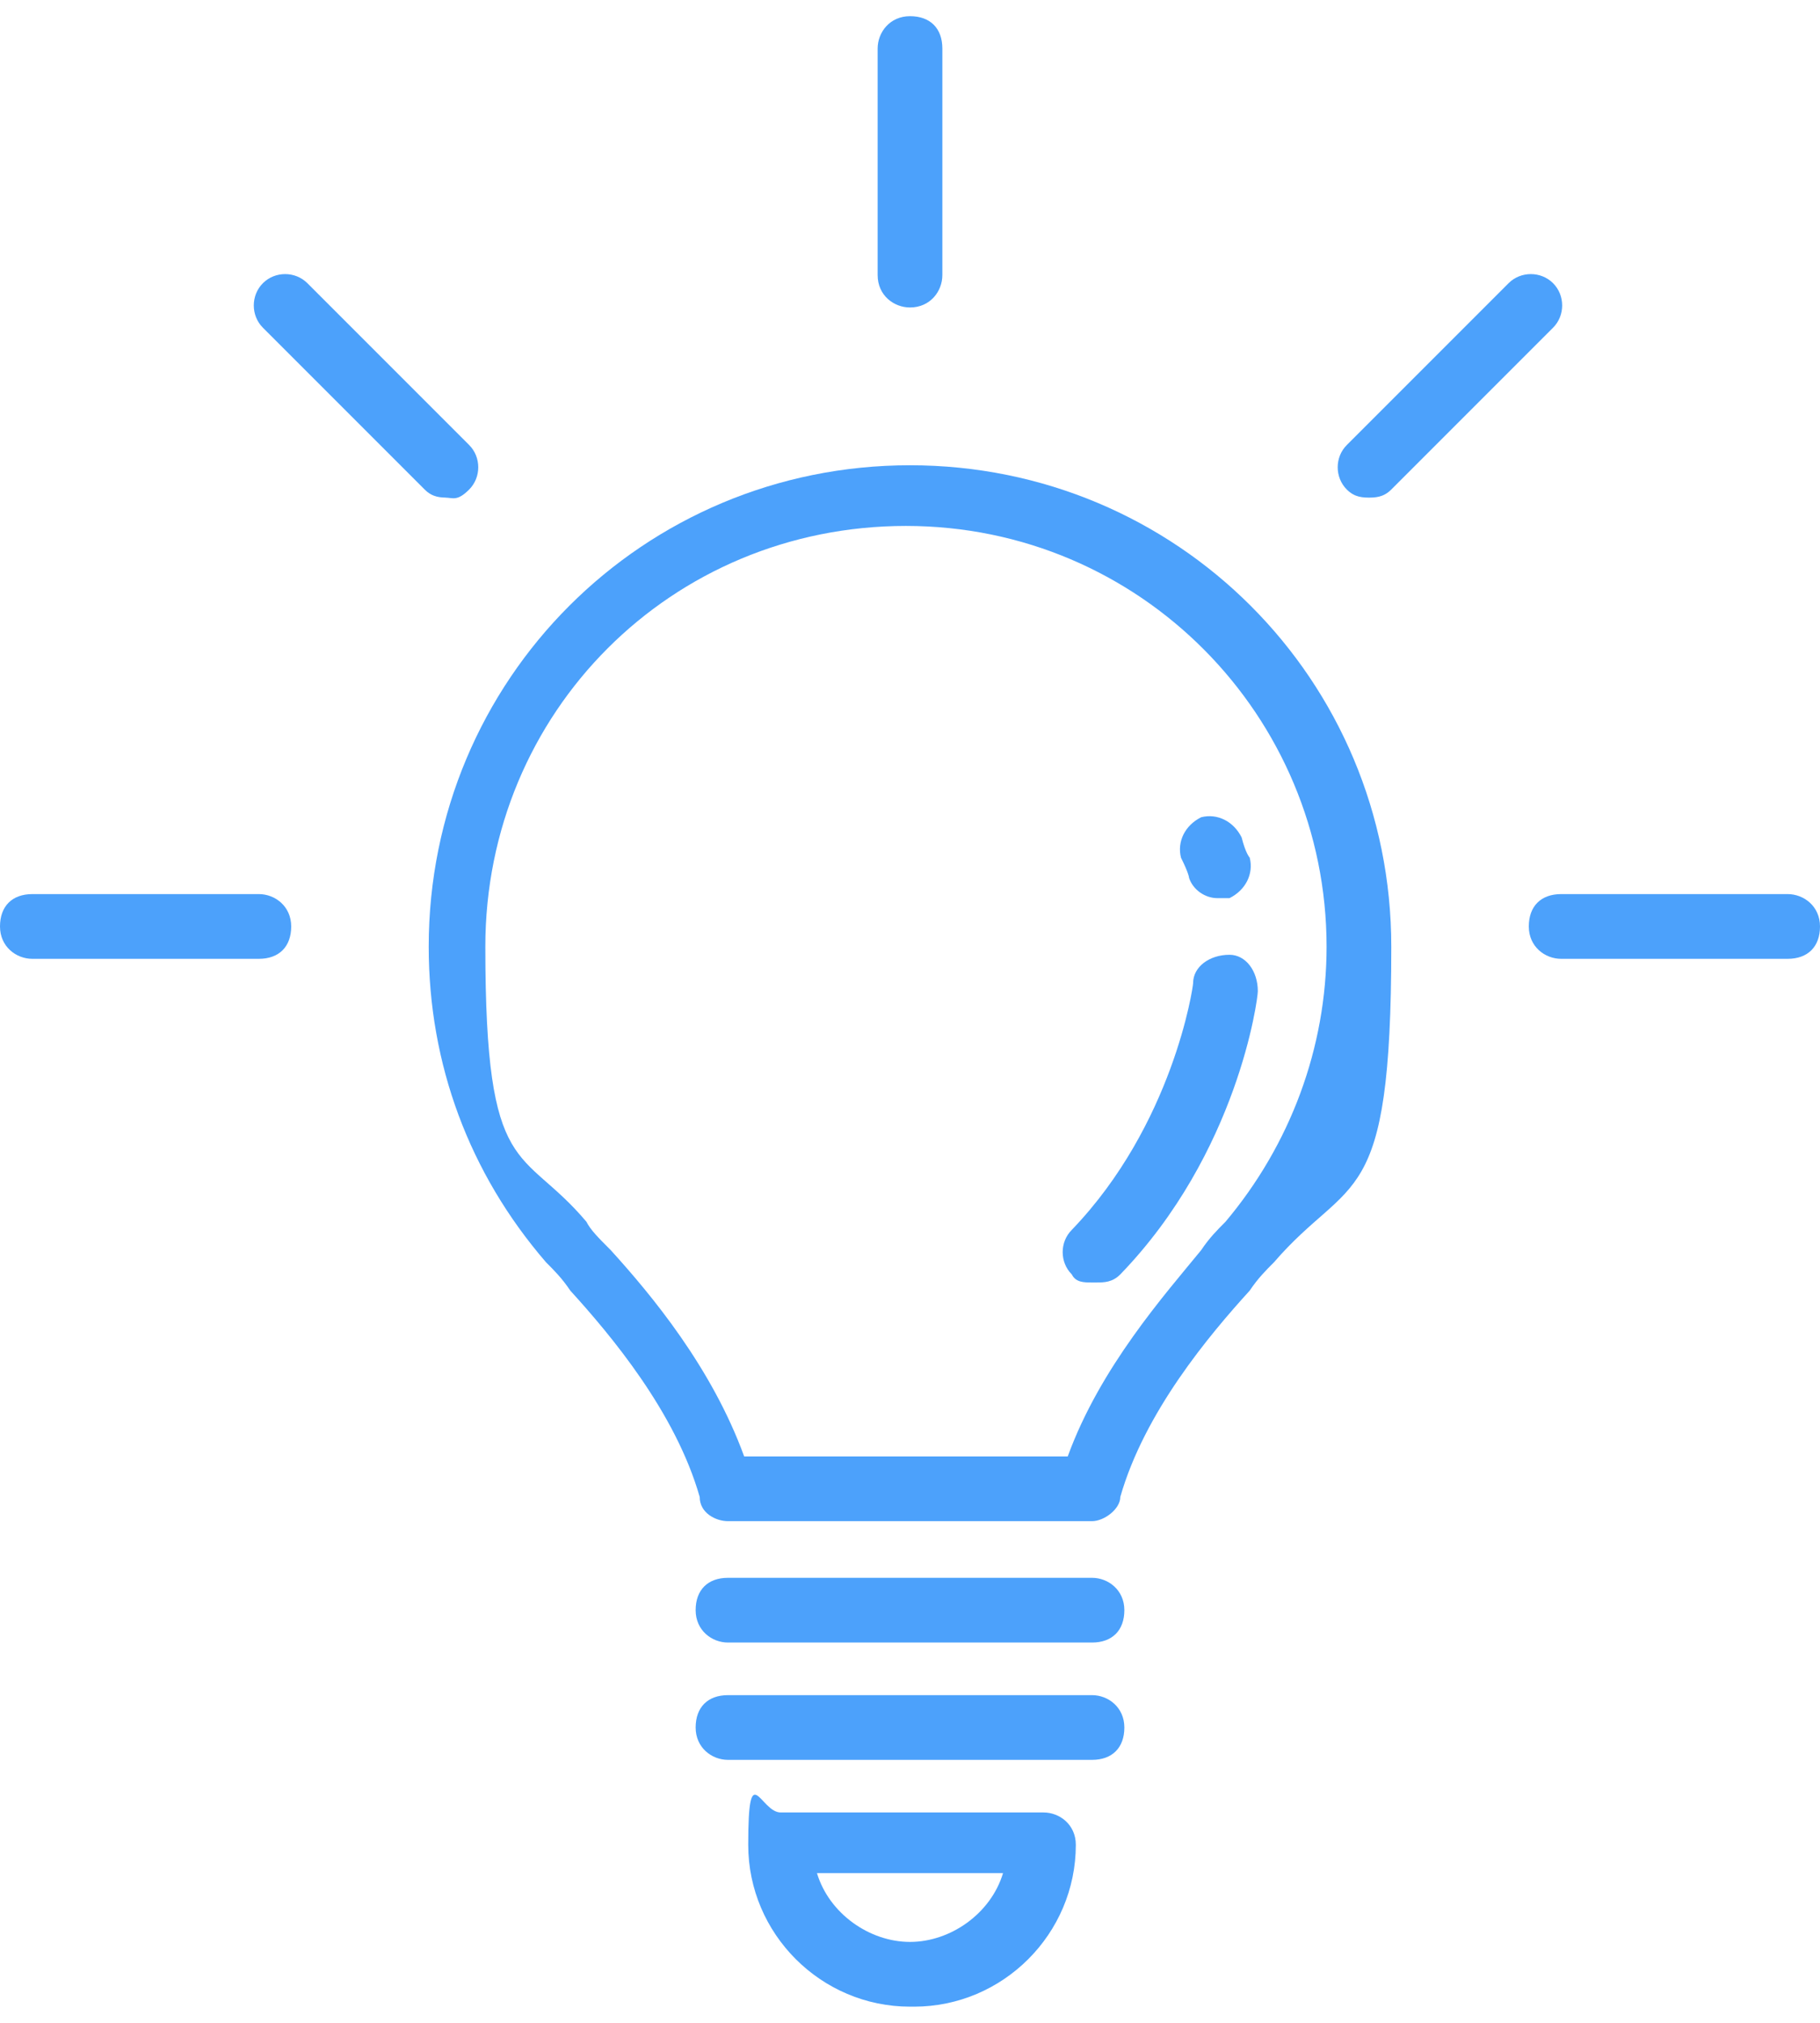
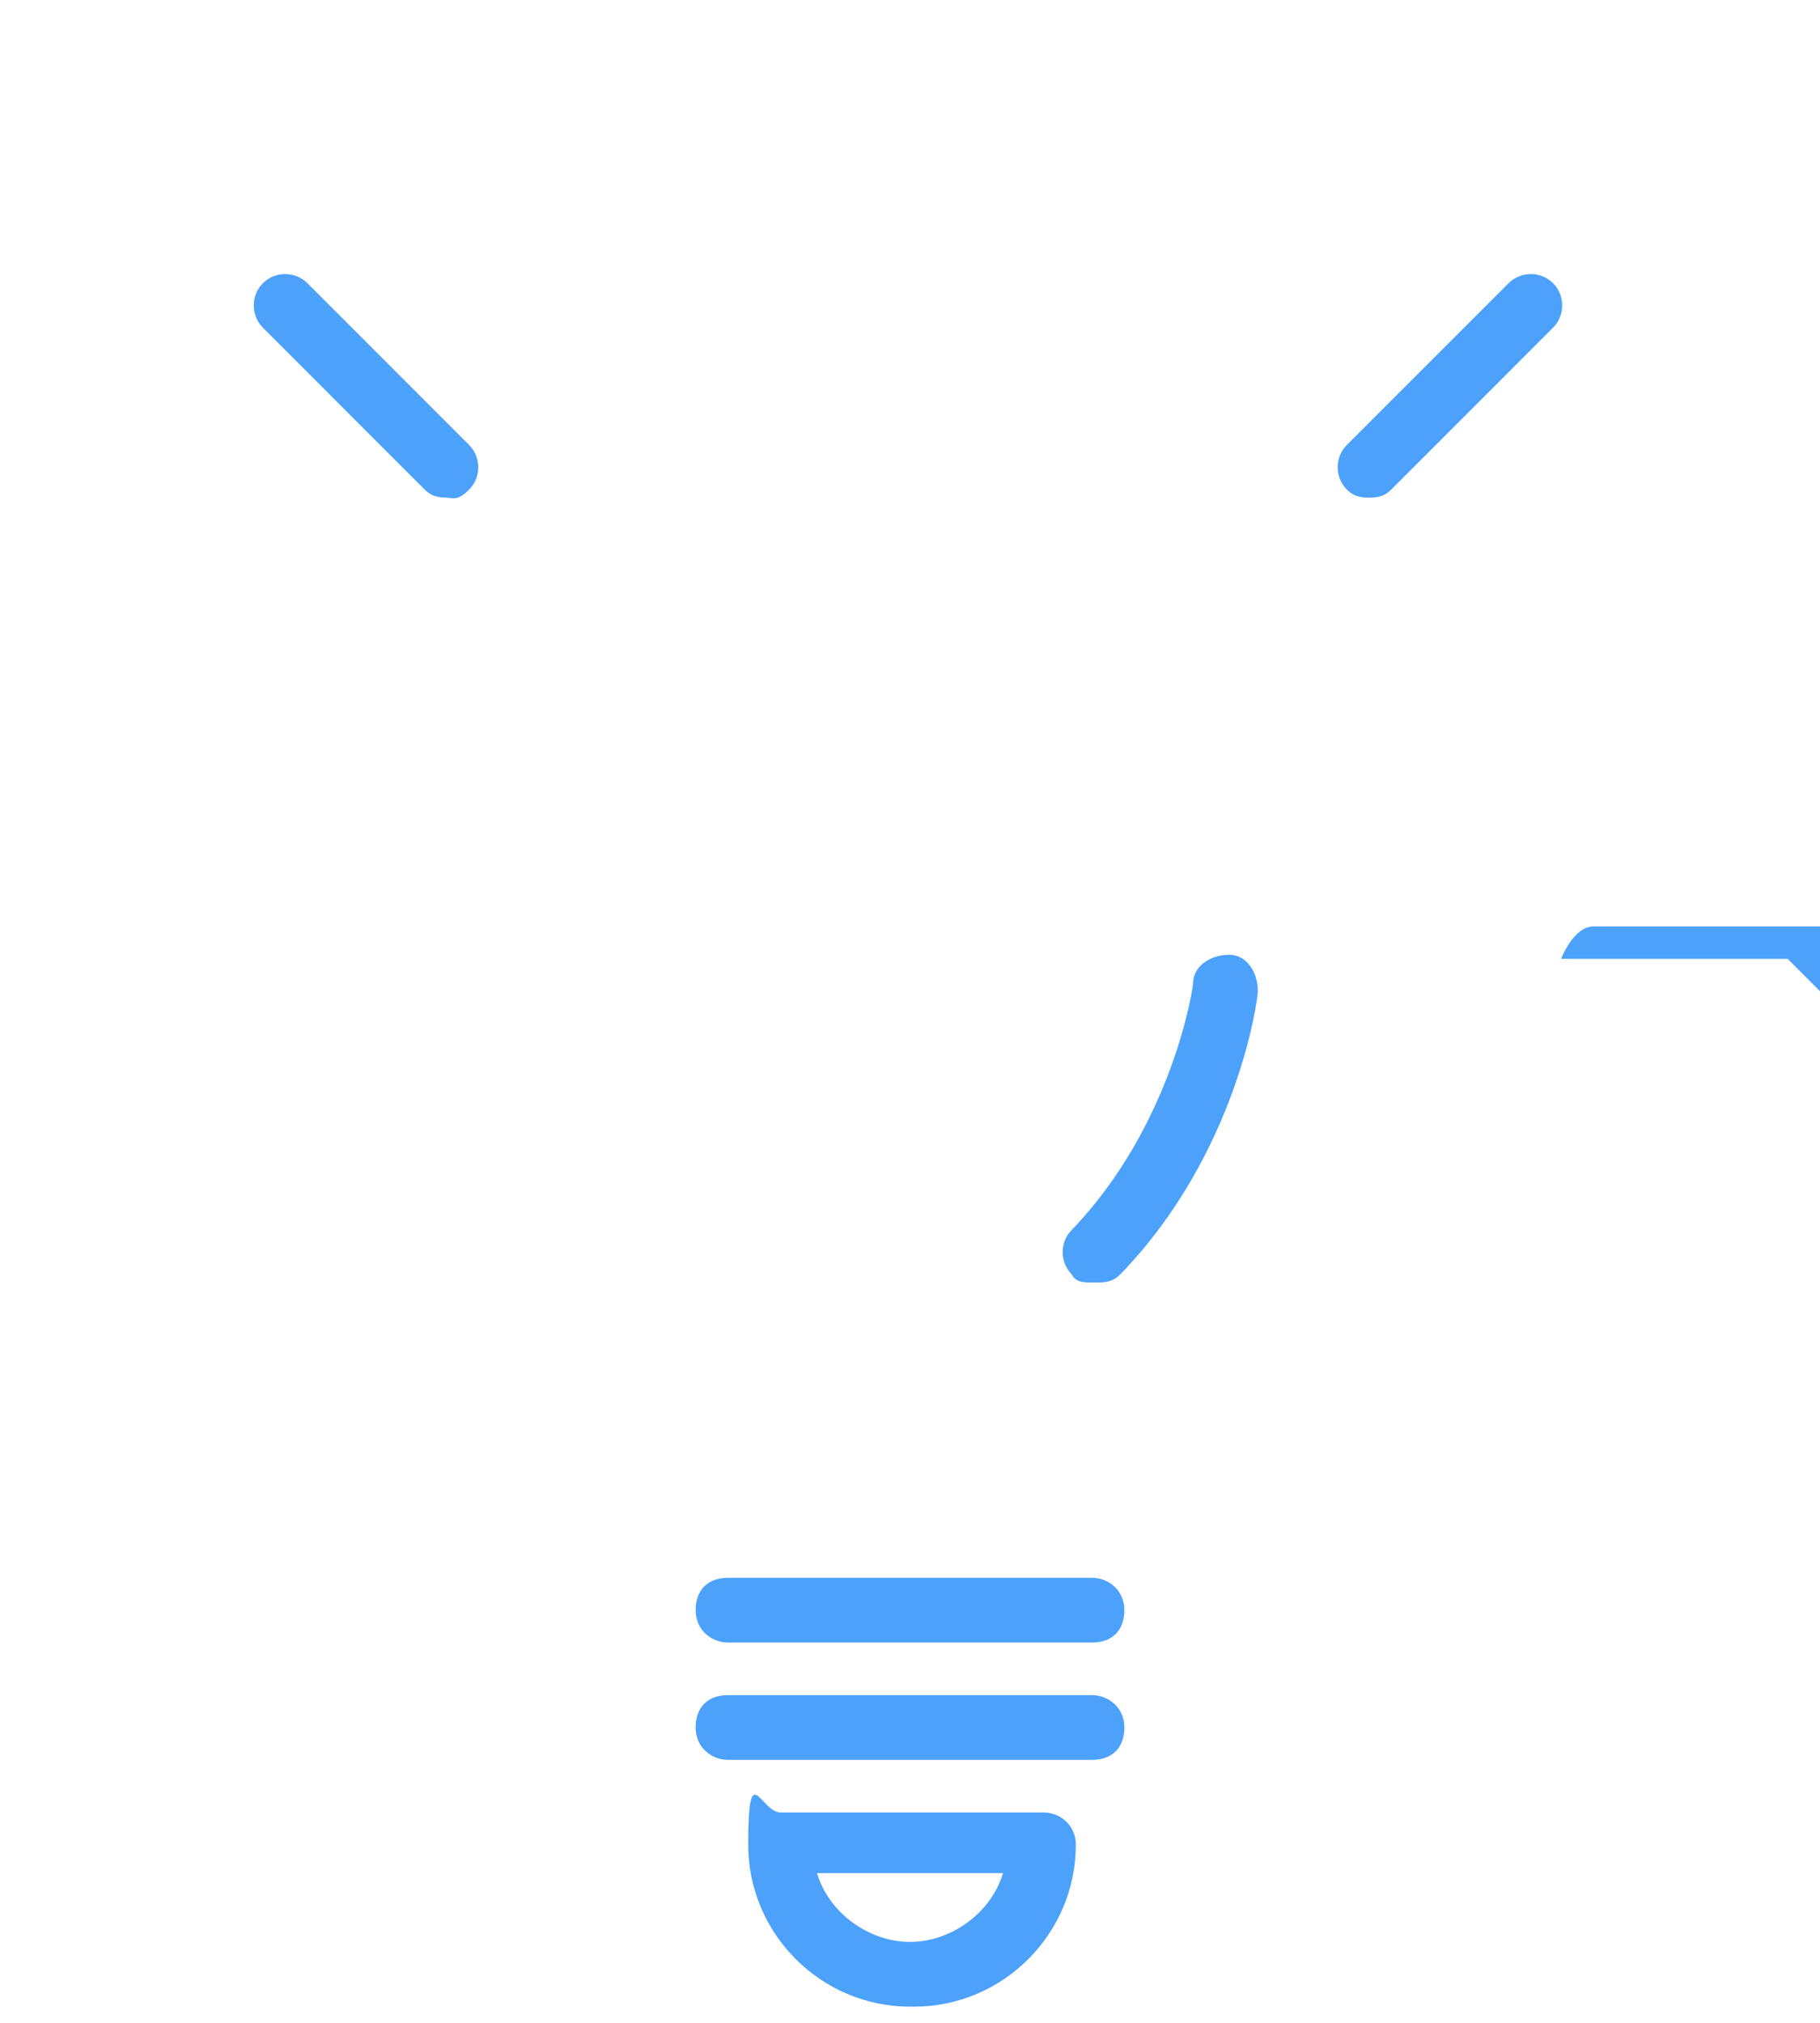
<svg xmlns="http://www.w3.org/2000/svg" id="_レイヤー_1" data-name="レイヤー_1" version="1.1" viewBox="0 0 45 50">
  <defs>
    <style>
      .st0 {
        fill: #4ca1fb;
      }
    </style>
  </defs>
  <g>
-     <path class="st0" d="M6.4,23.7H.8c-.4,0-.8-.3-.8-.8s.3-.8.8-.8h5.6c.4,0,.8.3.8.8s-.3.8-.8.8Z" />
-     <path class="st0" d="M44.2,23.7h-5.6c-.4,0-.8-.3-.8-.8s.3-.8.8-.8h5.6c.4,0,.8.3.8.8s-.3.8-.8.8Z" />
+     <path class="st0" d="M44.2,23.7h-5.6s.3-.8.8-.8h5.6c.4,0,.8.3.8.8s-.3.8-.8.8Z" />
  </g>
  <path class="st0" d="M33.9,12.3c-.2,0-.4,0-.6-.2-.3-.3-.3-.8,0-1.1l4-4c.3-.3.8-.3,1.1,0s.3.8,0,1.1l-4,4c-.2.2-.4.2-.6.2Z" />
  <path class="st0" d="M11.1,12.3c-.2,0-.4,0-.6-.2l-4-4c-.3-.3-.3-.8,0-1.1s.8-.3,1.1,0l4,4c.3.3.3.8,0,1.1s-.4.2-.6.2Z" />
-   <path class="st0" d="M22.5,7.6c-.4,0-.8-.3-.8-.8V1.2c0-.4.3-.8.8-.8s.8.3.8.8v5.6c0,.4-.3.8-.8.8Z" />
  <path class="st0" d="M27,40.6h-9c-.4,0-.8-.3-.8-.8s.3-.8.8-.8h9c.4,0,.8.3.8.8s-.3.8-.8.8Z" />
  <path class="st0" d="M27,43.5h-9c-.4,0-.8-.3-.8-.8s.3-.8.8-.8h9c.4,0,.8.3.8.8s-.3.8-.8.8Z" />
-   <path class="st0" d="M27,37.6h-9c-.3,0-.7-.2-.7-.6-.6-2.1-2.2-4-3.2-5.1-.2-.3-.4-.5-.6-.7-1.9-2.2-2.9-4.9-2.9-7.8,0-6.6,5.3-11.9,11.9-11.9s11.9,5.3,11.9,11.9-1,5.6-2.9,7.8c-.2.2-.4.4-.6.7-1,1.1-2.6,3-3.2,5.1,0,.3-.4.6-.7.6ZM18.6,36h7.8c.8-2.2,2.4-4,3.3-5.1.2-.3.4-.5.6-.7,0,0,0,0,0,0,1.6-1.9,2.5-4.3,2.5-6.8,0-5.7-4.6-10.4-10.4-10.4s-10.4,4.6-10.4,10.4.9,4.9,2.5,6.8c0,0,0,0,0,0,.1.2.3.4.6.7,1,1.1,2.5,2.9,3.3,5.1Z" />
  <path class="st0" d="M22.5,49.6c-2.2,0-4-1.8-4-4s.3-.8.8-.8h6.5c.4,0,.8.3.8.8,0,2.2-1.8,4-4,4ZM20.2,46.3c.3,1,1.3,1.7,2.3,1.7s2-.7,2.3-1.7h-4.7Z" />
  <path class="st0" d="M27,31.7c-.2,0-.4,0-.5-.2-.3-.3-.3-.8,0-1.1,2.5-2.6,3-6,3-6.1,0-.4.4-.7.9-.7.4,0,.7.4.7.9,0,.2-.5,4-3.4,7-.2.2-.4.2-.6.2Z" />
-   <path class="st0" d="M30.1,22.2c-.3,0-.6-.2-.7-.5,0,0,0-.1-.2-.5-.1-.4.1-.8.5-1,.4-.1.8.1,1,.5.1.4.2.5.2.5.1.4-.1.8-.5,1,0,0-.2,0-.2,0Z" />
</svg>